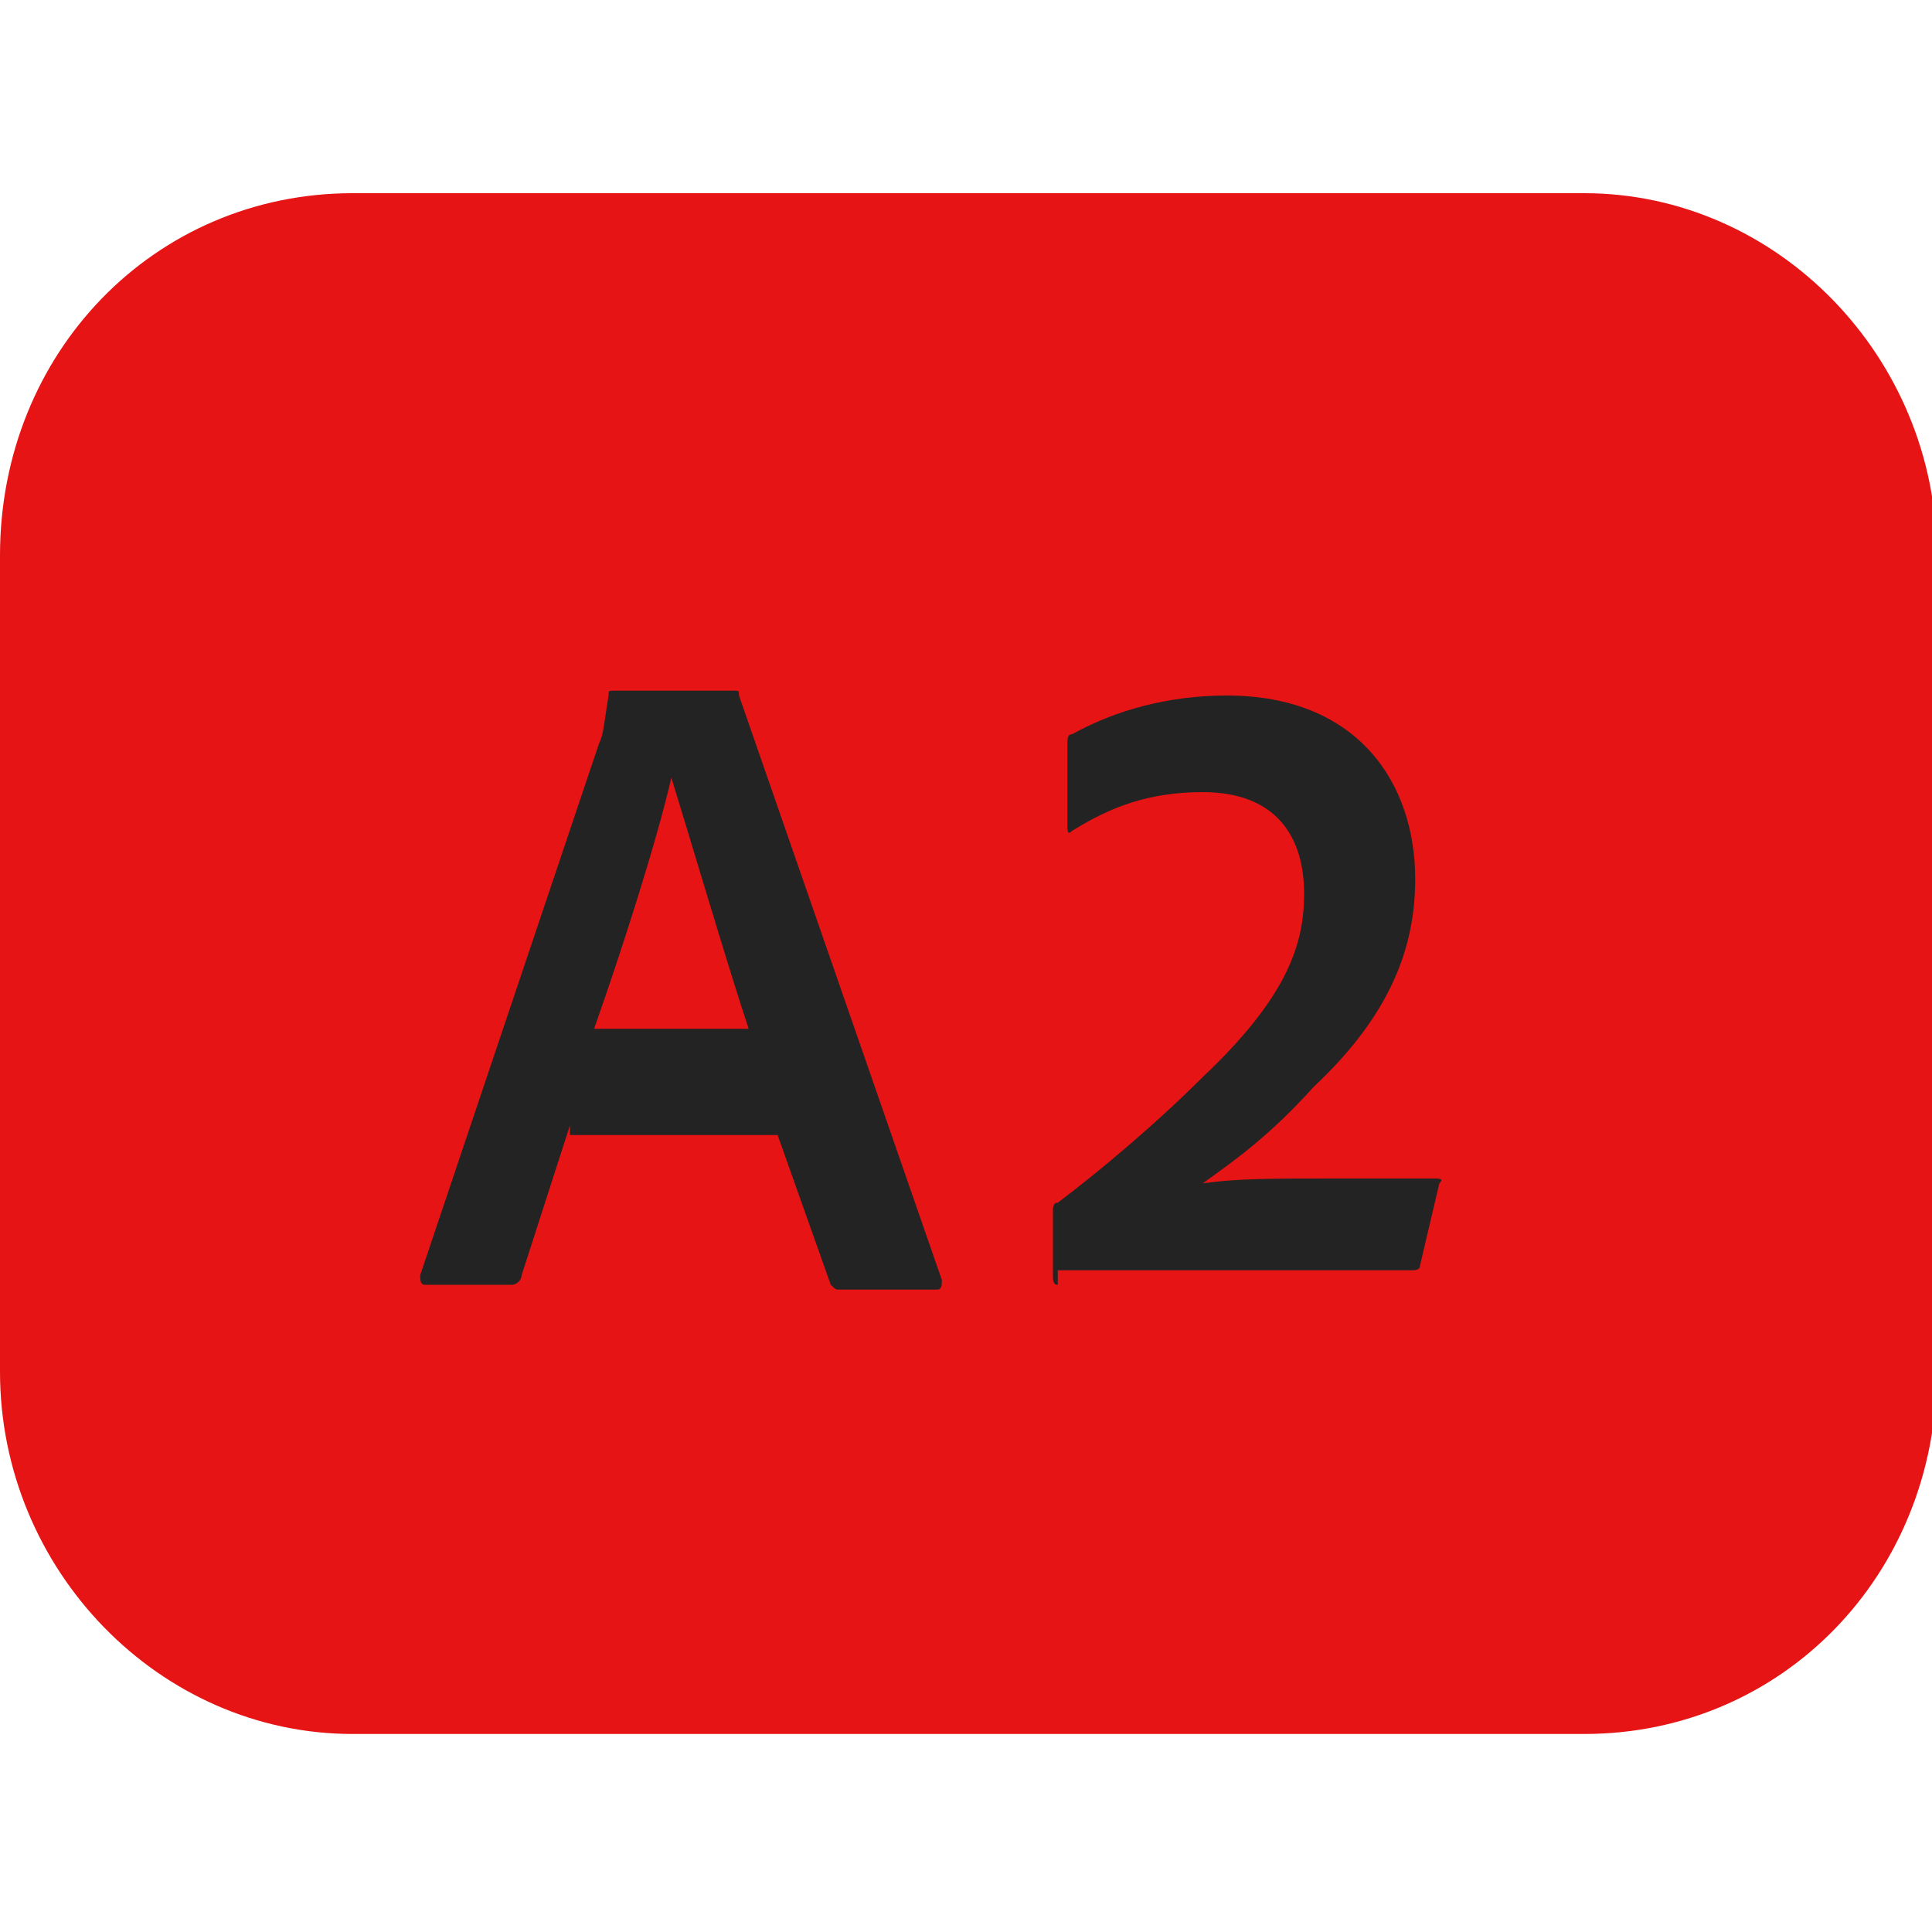
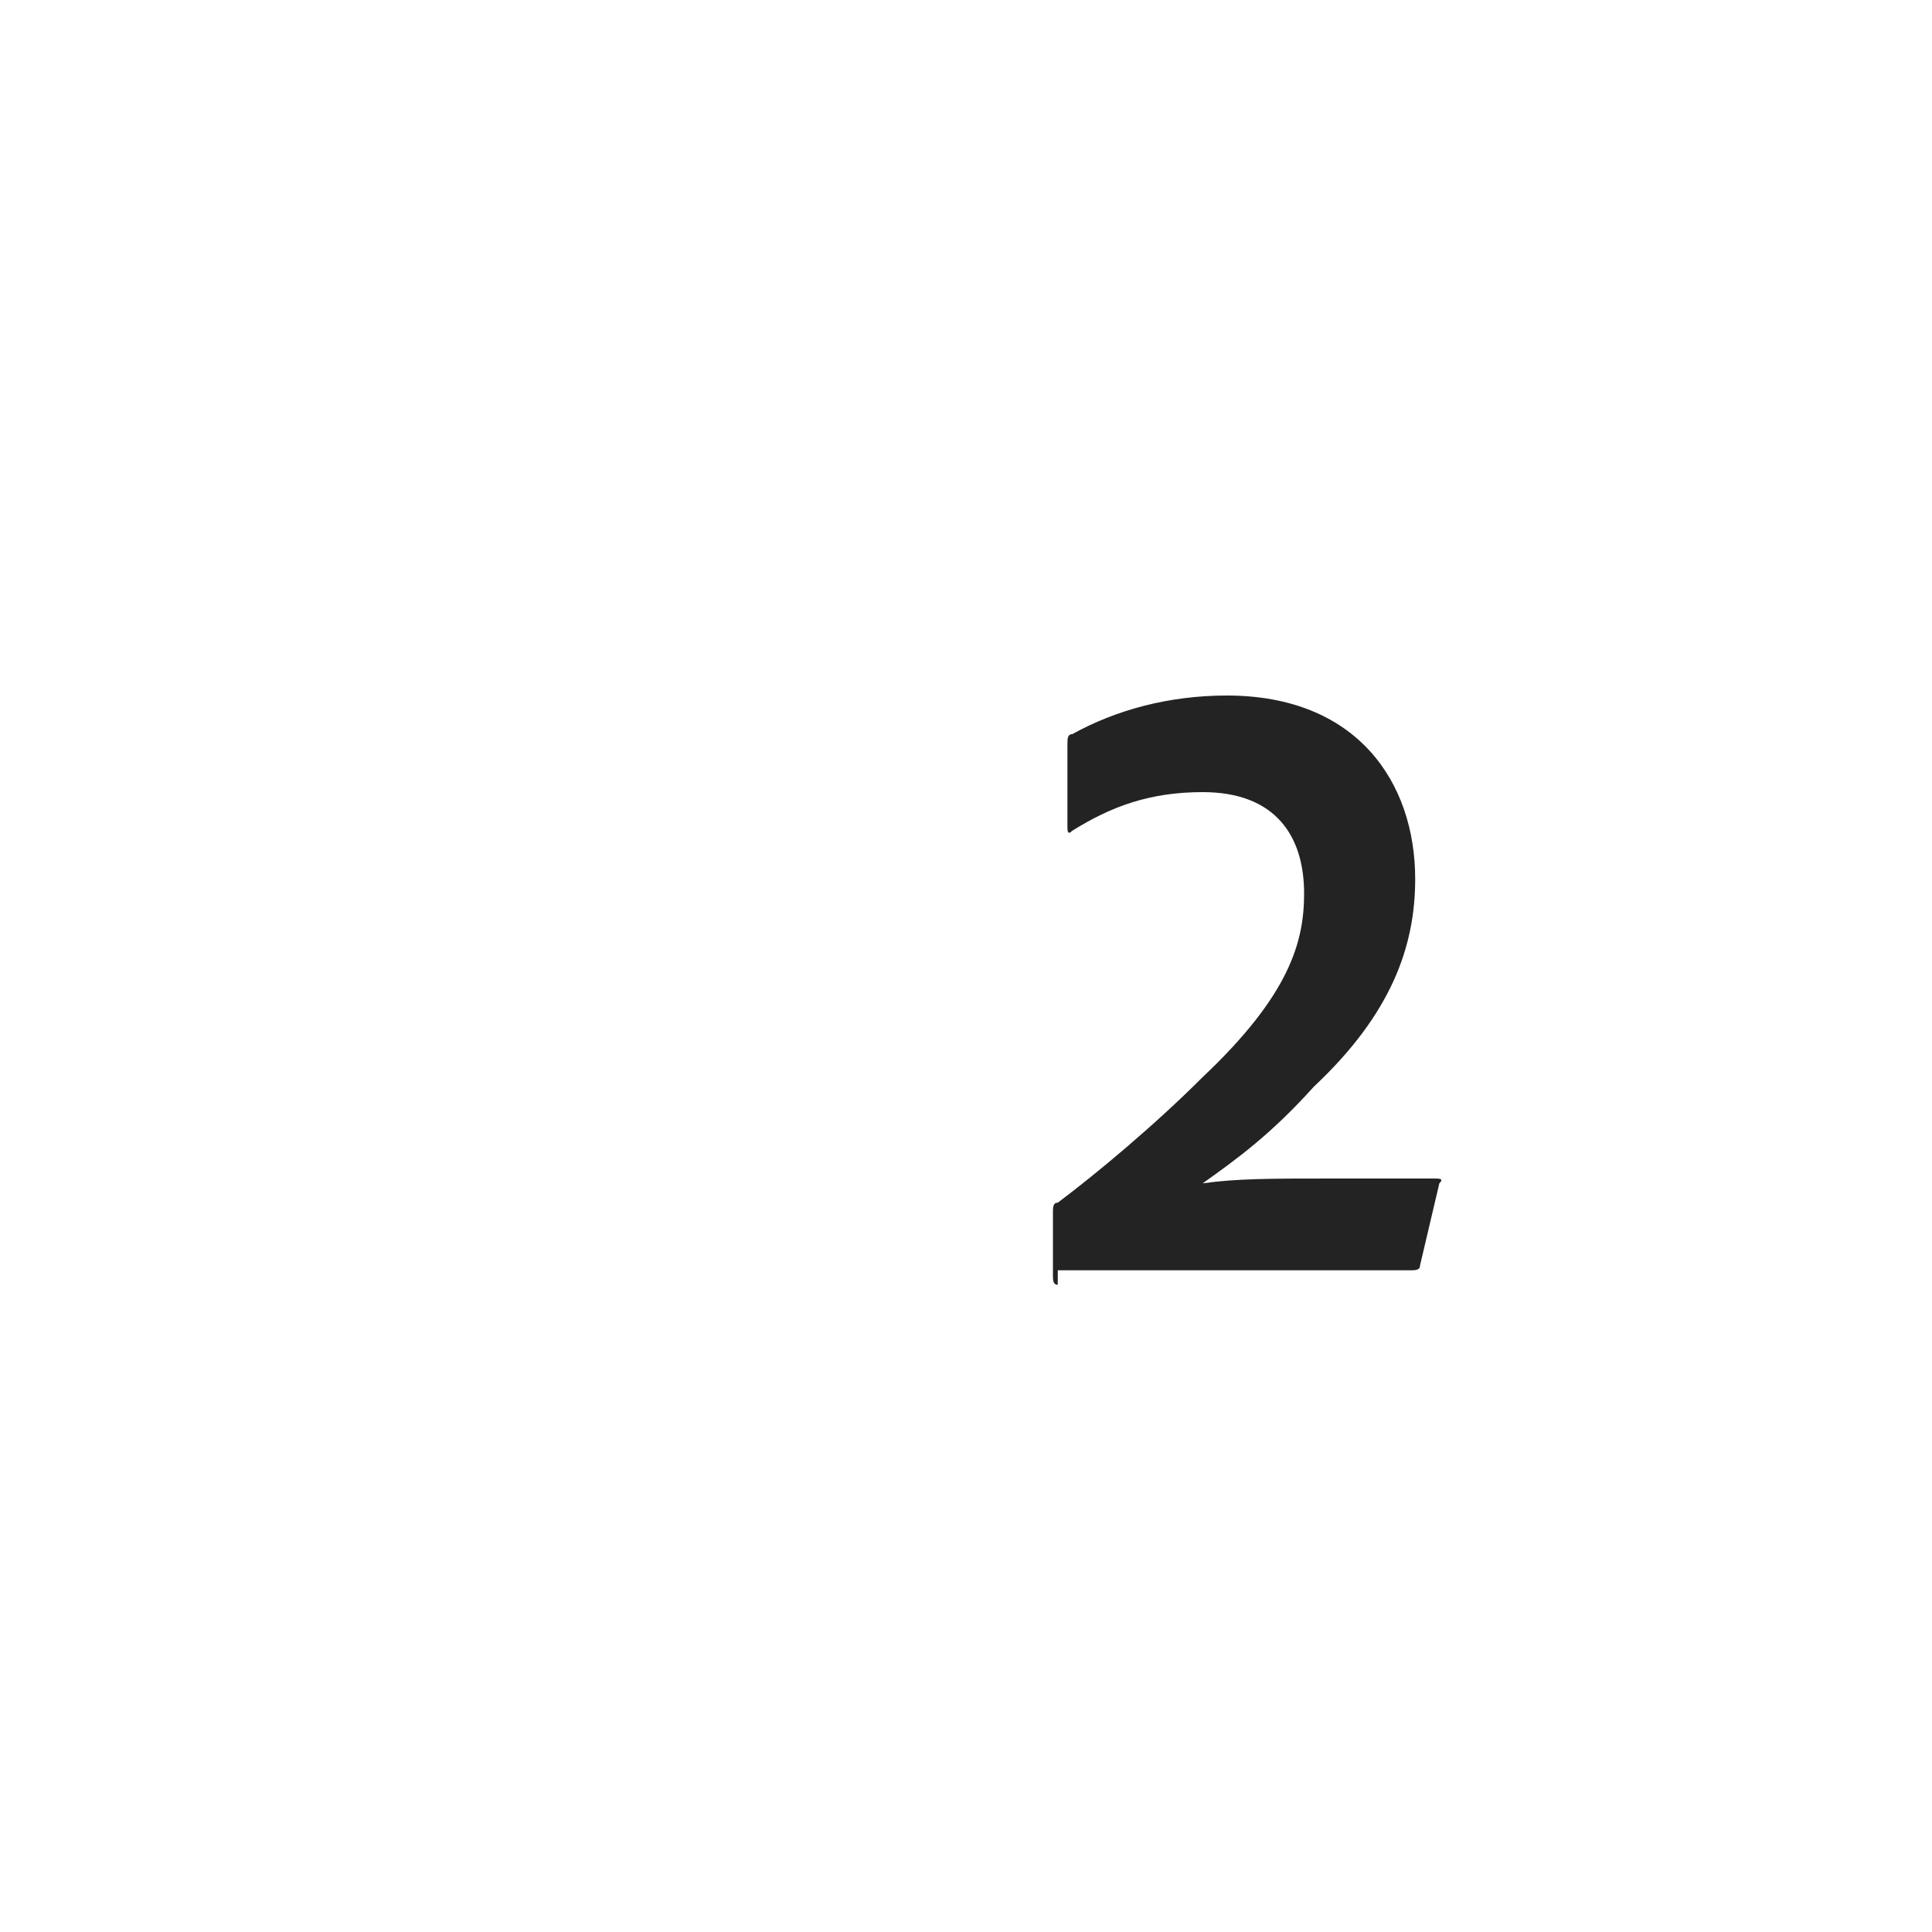
<svg xmlns="http://www.w3.org/2000/svg" version="1.1" id="Layer_1" x="0px" y="0px" viewBox="0 0 40 40" style="enable-background:new 0 0 40 40;" xml:space="preserve">
  <style type="text/css">
	.st0{fill:#E61414;}
	.st1{enable-background:new    ;}
	.st2{fill:#232323;}
</style>
  <title>tmc-audio-selected-2</title>
  <desc>Created with Sketch.</desc>
  <g id="Voice-Over">
    <g id="icons_x2F_icon-selected_x2F_track-name" transform="translate(-5, -7)">
-       <path id="Rectangle-9" class="st0" d="M5,18.5c0-4.2,3.2-7.5,7.3-7.5h25.5c4,0,7.3,3.4,7.3,7.5v16.9c0,4.2-3.2,7.5-7.3,7.5H12.3    c-4,0-7.3-3.4-7.3-7.5V18.5z" />
      <g class="st1">
-         <path class="st2" d="M16.8,30.3l-1,3.1c0,0.1-0.1,0.2-0.2,0.2h-1.8c-0.1,0-0.1-0.1-0.1-0.2l3.7-11c0.1-0.2,0.1-0.4,0.2-1     c0-0.1,0-0.1,0.1-0.1h2.5c0.1,0,0.1,0,0.1,0.1l4.2,12.1c0,0.1,0,0.2-0.1,0.2h-2c-0.1,0-0.1,0-0.2-0.1l-1.1-3.1H16.8z M20.5,28.3     c-0.4-1.2-1.2-3.9-1.6-5.2h0c-0.3,1.3-1,3.5-1.6,5.2H20.5z" />
        <path class="st2" d="M26.9,33.6c-0.1,0-0.1-0.1-0.1-0.2v-1.3c0-0.1,0-0.2,0.1-0.2c0.8-0.6,2-1.6,3-2.6c1.8-1.7,2.1-2.8,2.1-3.8     c0-1.2-0.6-2.1-2.1-2.1c-1.1,0-1.9,0.3-2.7,0.8c-0.1,0.1-0.1,0-0.1-0.1v-1.7c0-0.1,0-0.2,0.1-0.2c0.9-0.5,2-0.8,3.2-0.8     c2.7,0,3.9,1.8,3.9,3.8c0,1.4-0.5,2.8-2.1,4.3c-0.9,1-1.6,1.5-2.3,2c0.7-0.1,1.4-0.1,2.7-0.1h2.1c0.1,0,0.2,0,0.1,0.1l-0.4,1.7     c0,0.1-0.1,0.1-0.2,0.1H26.9z" />
      </g>
    </g>
  </g>
</svg>